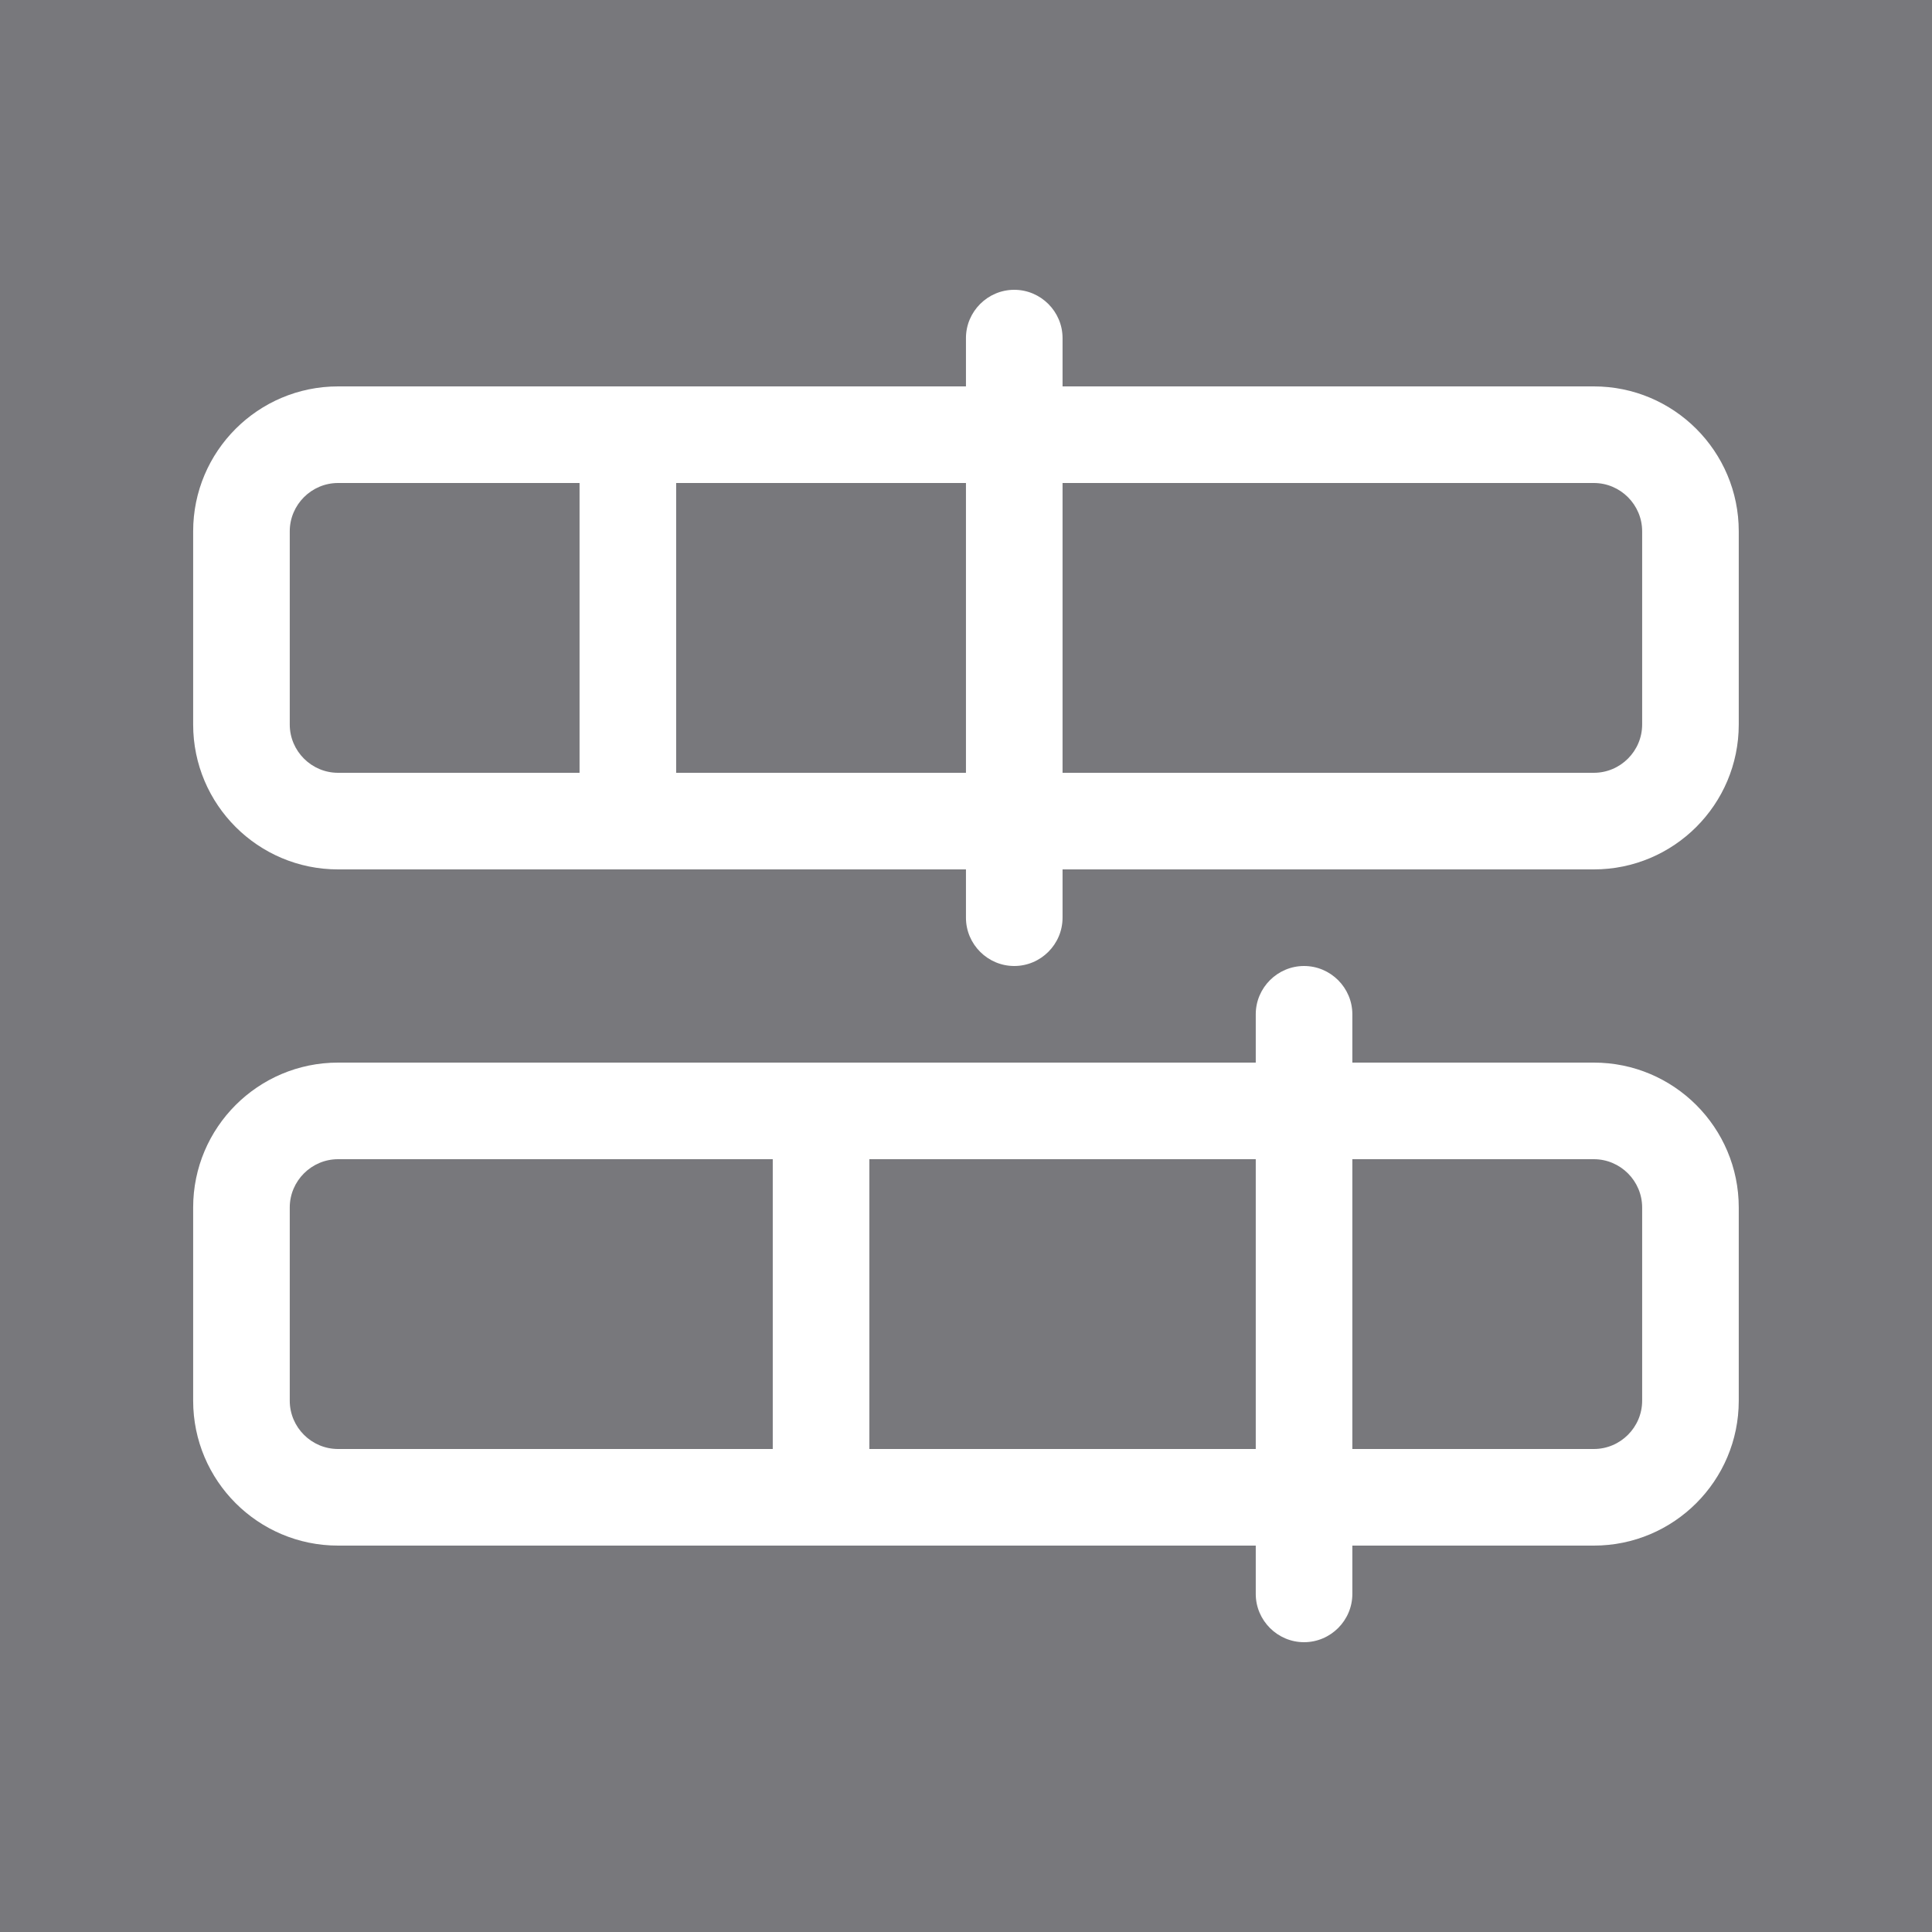
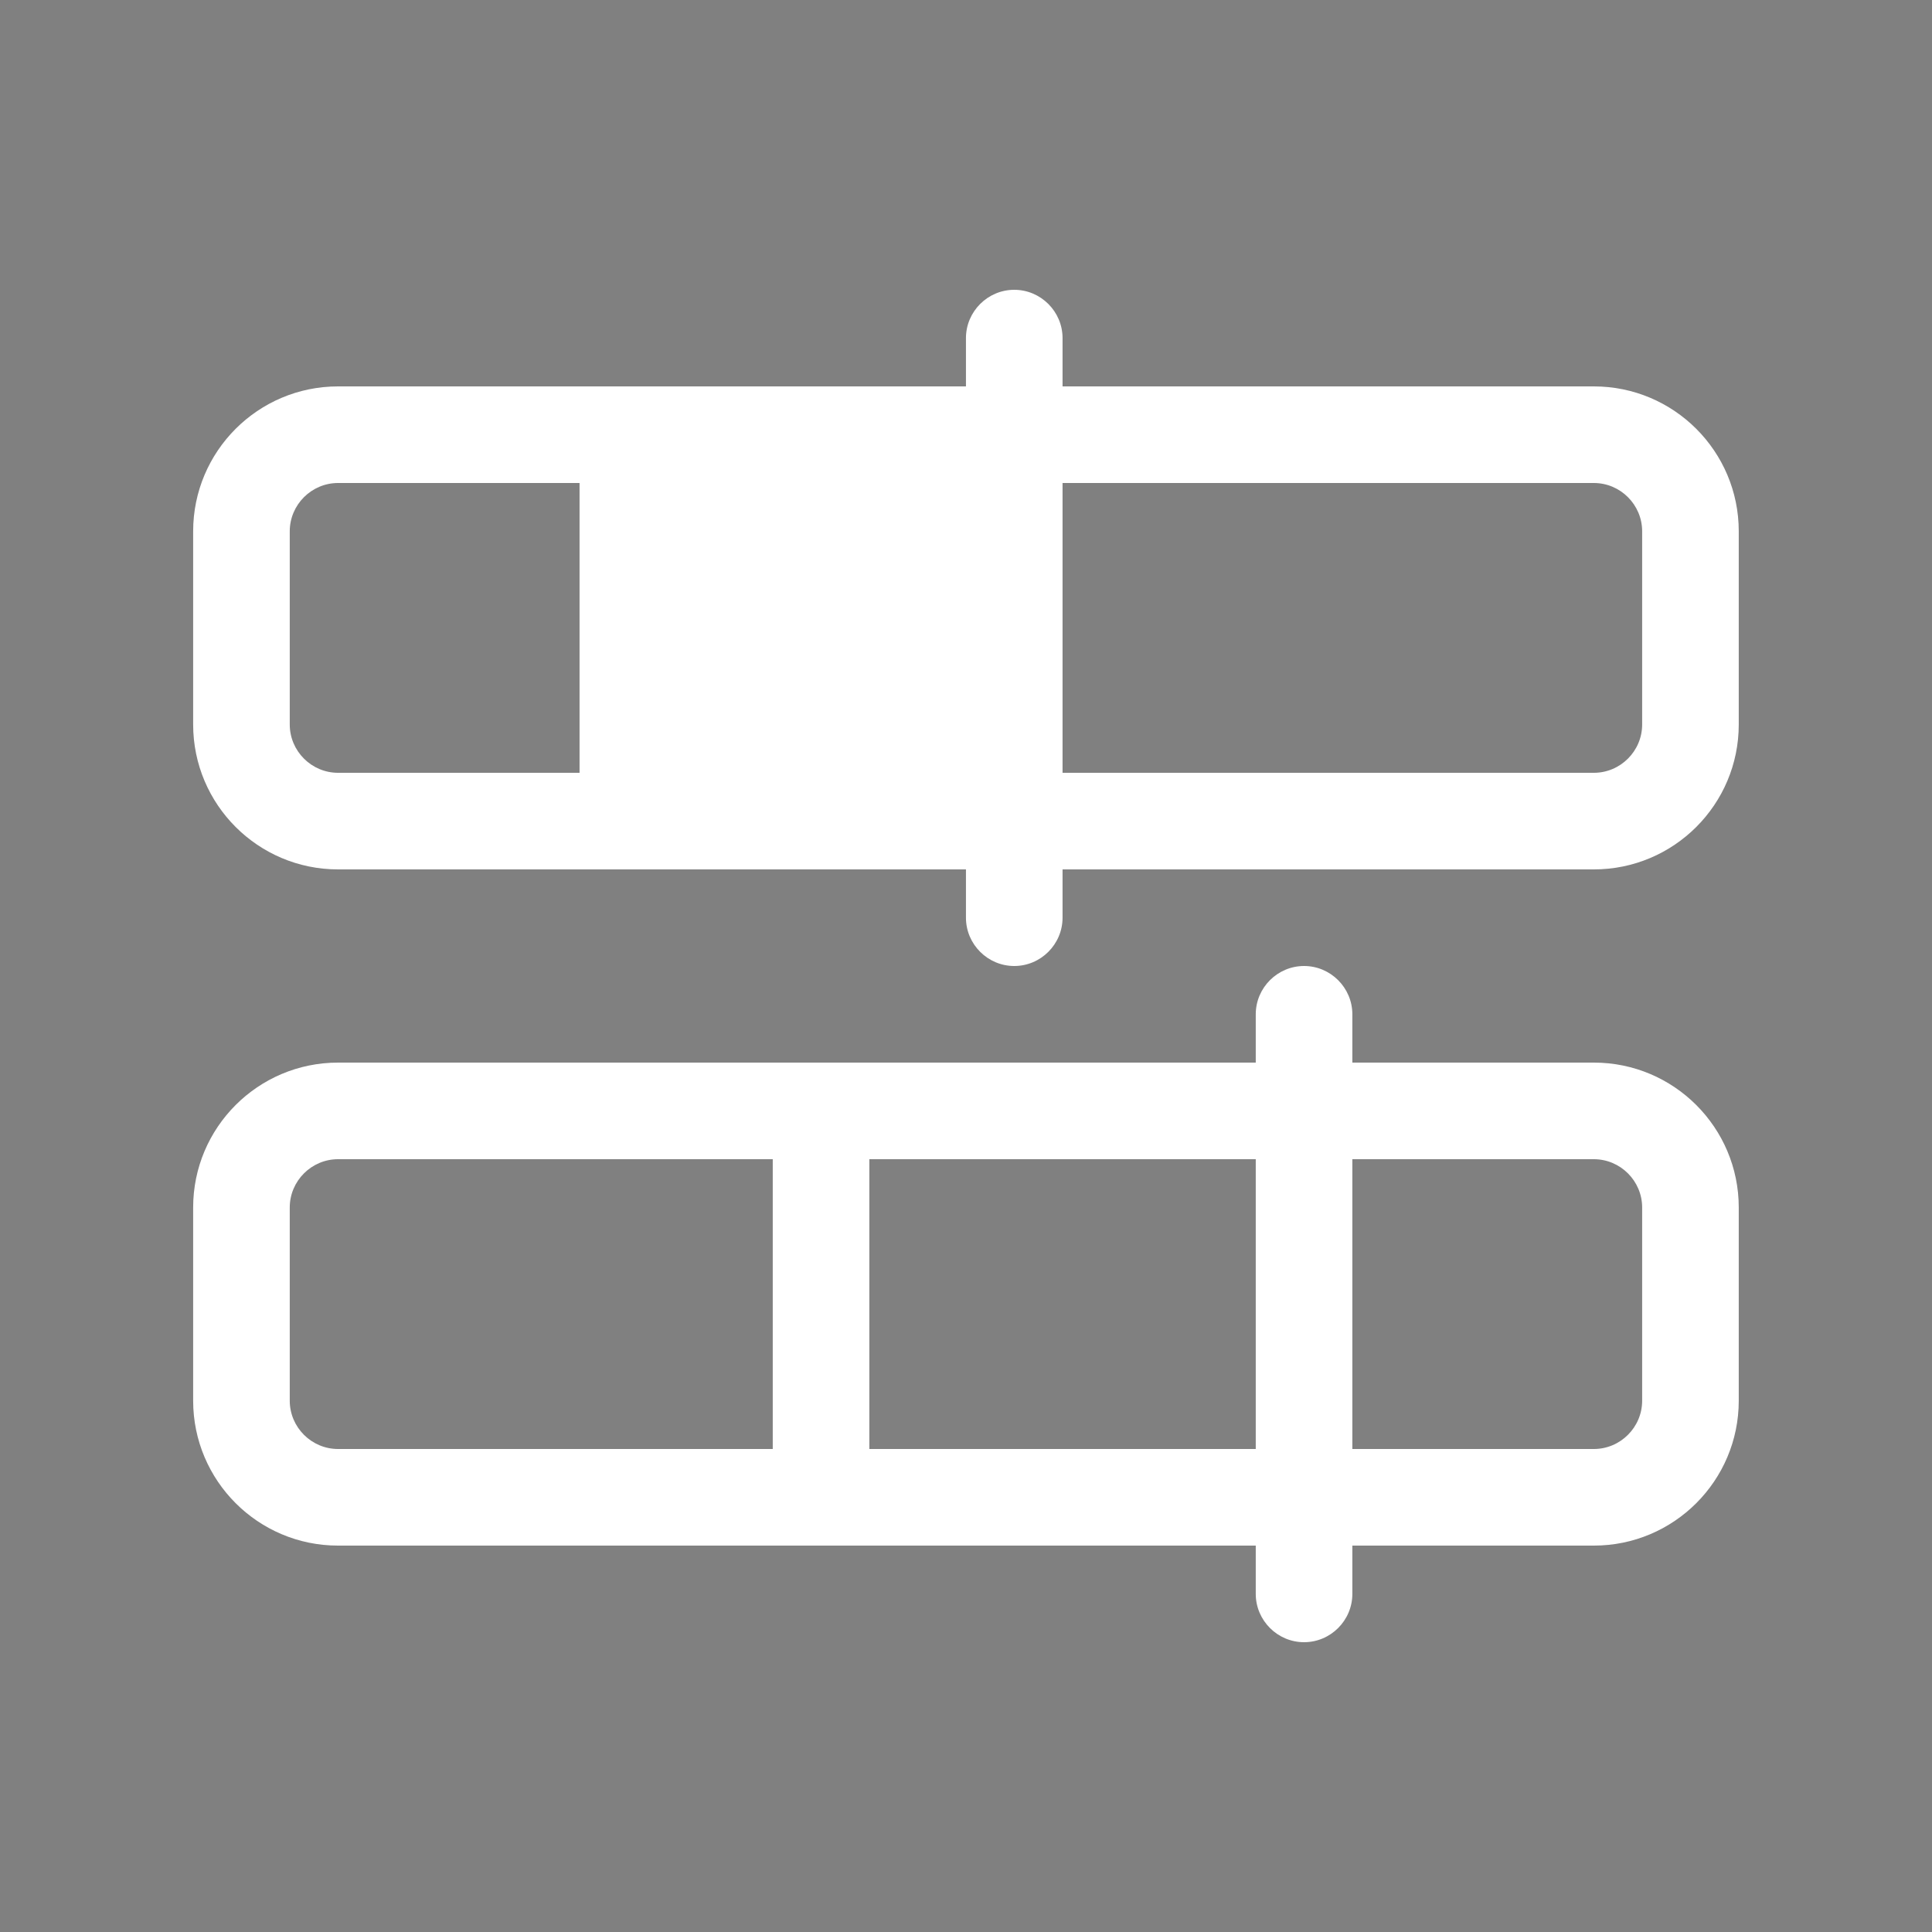
<svg xmlns="http://www.w3.org/2000/svg" width="40" height="40" viewBox="0 0 40 40" fill="none">
  <rect x="0" y="0" width="40" height="40" fill="#808080" stroke="none" />
-   <rect width="40" height="40" fill="#00034D" fill-opacity="0.06" />
-   <path d="M20.999 6C21.549 6 21.999 6.45 21.999 7V8H32.999C34.655 8 35.999 9.344 35.999 11V15C35.999 16.656 34.655 18 32.999 18H21.999V19C21.999 19.55 21.549 20 20.999 20C20.449 20 19.999 19.55 19.999 19V18H6.999C5.343 18 3.999 16.656 3.999 15V11C3.999 9.344 5.343 8 6.999 8H19.999V7C19.999 6.45 20.449 6 20.999 6ZM13.999 10V16H19.999V10H13.999ZM21.999 10V16H32.999C33.549 16 33.999 15.55 33.999 15V11C33.999 10.45 33.549 10 32.999 10H21.999ZM11.999 10H6.999C6.449 10 5.999 10.45 5.999 11V15C5.999 15.55 6.449 16 6.999 16H11.999V10ZM26.999 20C27.549 20 27.999 20.45 27.999 21V22H32.999C34.655 22 35.999 23.344 35.999 25V29C35.999 30.656 34.655 32 32.999 32H27.999V33C27.999 33.55 27.549 34 26.999 34C26.449 34 25.999 33.55 25.999 33V32H6.999C5.343 32 3.999 30.656 3.999 29V25C3.999 23.344 5.343 22 6.999 22H25.999V21C25.999 20.45 26.449 20 26.999 20ZM17.999 30H25.999V24H17.999V30ZM27.999 24V30H32.999C33.549 30 33.999 29.55 33.999 29V25C33.999 24.45 33.549 24 32.999 24H27.999ZM15.999 24H6.999C6.449 24 5.999 24.45 5.999 25V29C5.999 29.55 6.449 30 6.999 30H15.999V24Z" fill="white" />
+   <path d="M20.999 6C21.549 6 21.999 6.45 21.999 7V8H32.999C34.655 8 35.999 9.344 35.999 11V15C35.999 16.656 34.655 18 32.999 18H21.999V19C21.999 19.55 21.549 20 20.999 20C20.449 20 19.999 19.55 19.999 19V18H6.999C5.343 18 3.999 16.656 3.999 15V11C3.999 9.344 5.343 8 6.999 8H19.999V7C19.999 6.45 20.449 6 20.999 6ZM13.999 10V16V10H13.999ZM21.999 10V16H32.999C33.549 16 33.999 15.55 33.999 15V11C33.999 10.45 33.549 10 32.999 10H21.999ZM11.999 10H6.999C6.449 10 5.999 10.45 5.999 11V15C5.999 15.55 6.449 16 6.999 16H11.999V10ZM26.999 20C27.549 20 27.999 20.45 27.999 21V22H32.999C34.655 22 35.999 23.344 35.999 25V29C35.999 30.656 34.655 32 32.999 32H27.999V33C27.999 33.55 27.549 34 26.999 34C26.449 34 25.999 33.55 25.999 33V32H6.999C5.343 32 3.999 30.656 3.999 29V25C3.999 23.344 5.343 22 6.999 22H25.999V21C25.999 20.45 26.449 20 26.999 20ZM17.999 30H25.999V24H17.999V30ZM27.999 24V30H32.999C33.549 30 33.999 29.55 33.999 29V25C33.999 24.45 33.549 24 32.999 24H27.999ZM15.999 24H6.999C6.449 24 5.999 24.45 5.999 25V29C5.999 29.55 6.449 30 6.999 30H15.999V24Z" fill="white" />
</svg>